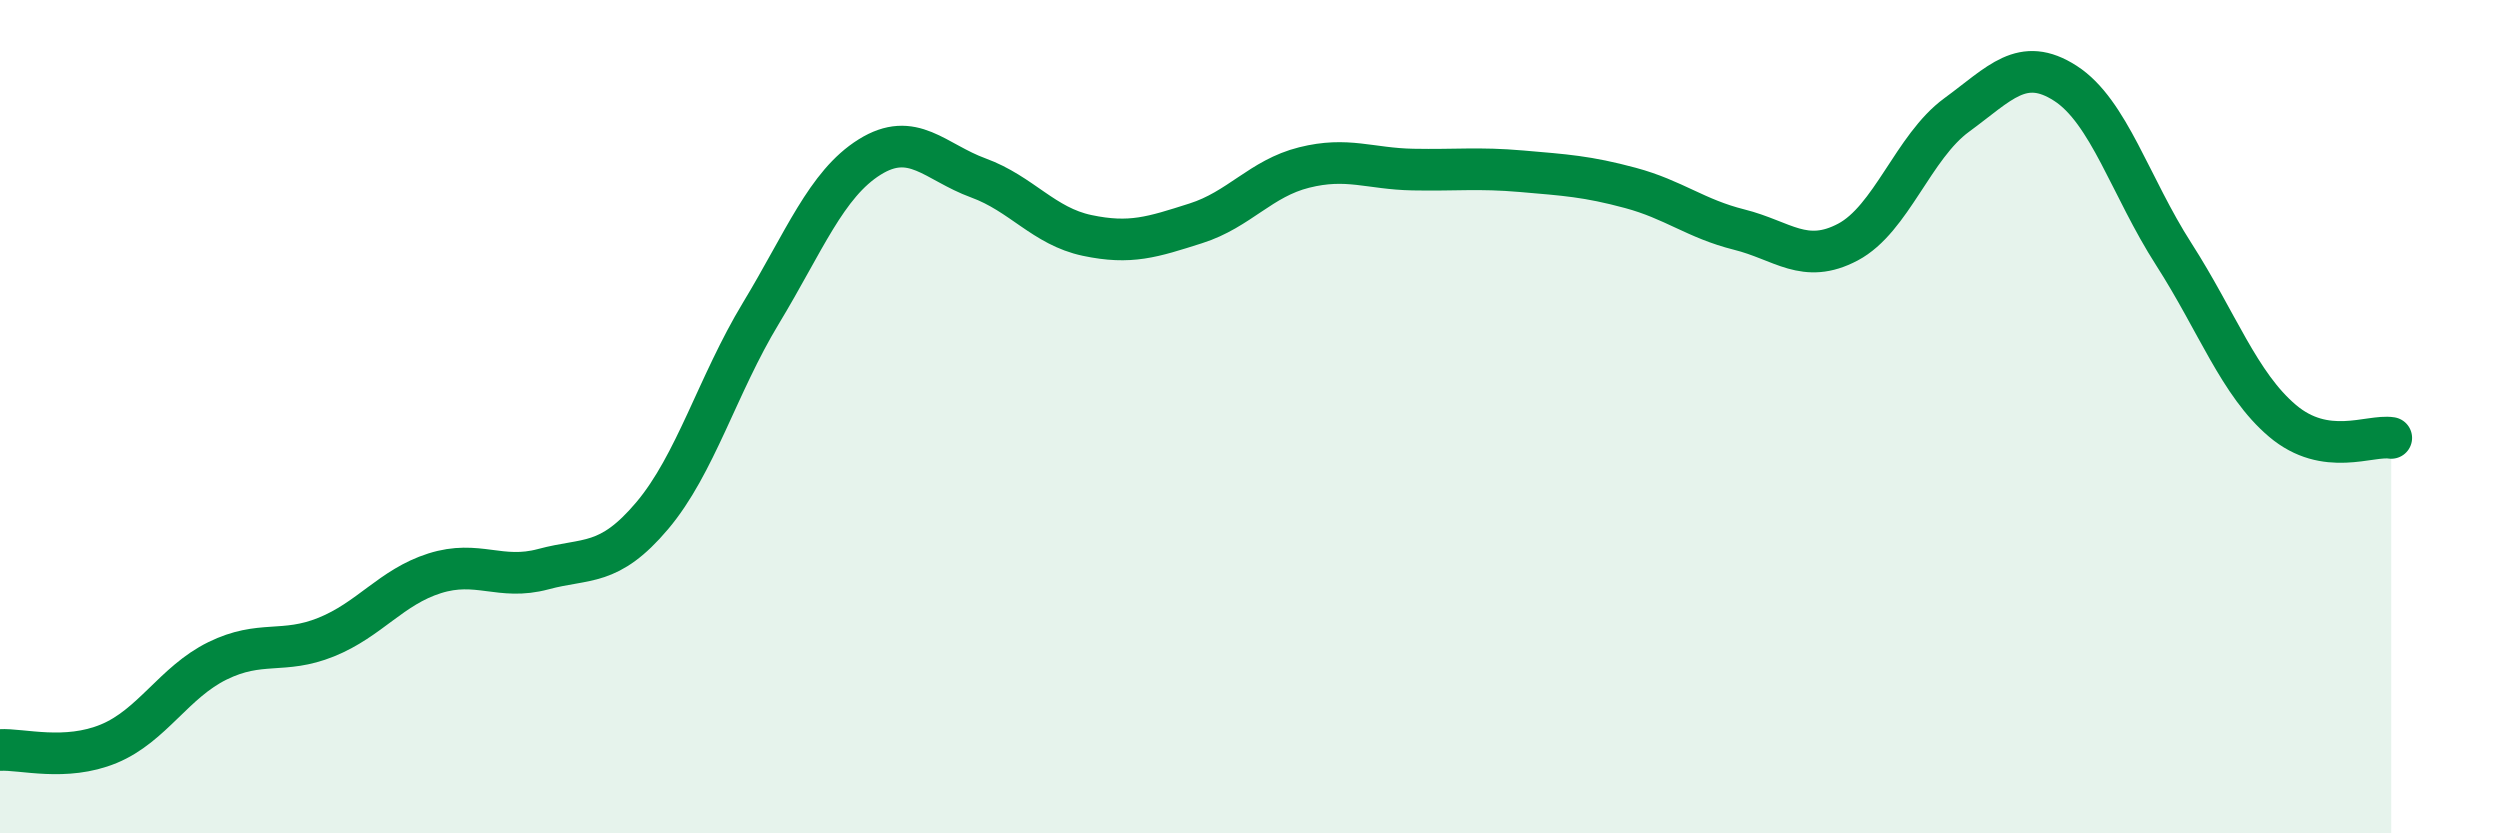
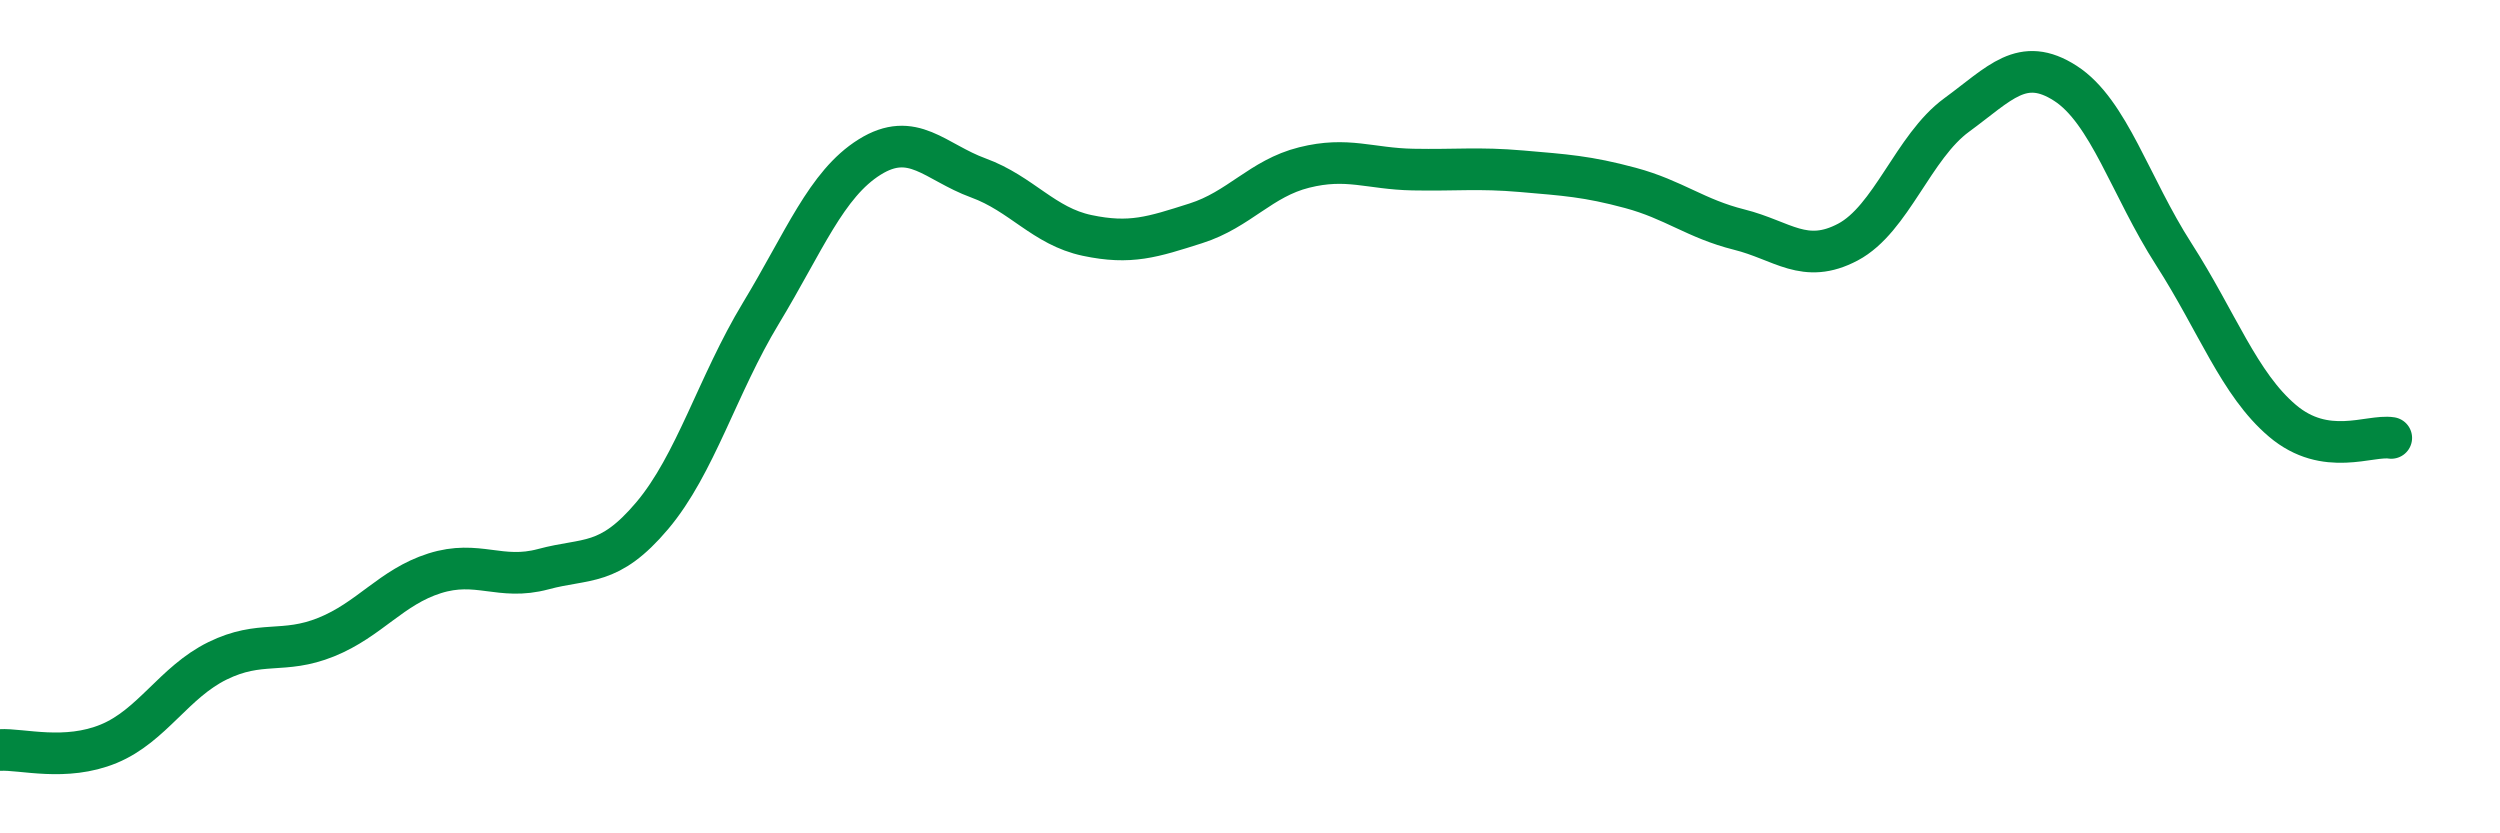
<svg xmlns="http://www.w3.org/2000/svg" width="60" height="20" viewBox="0 0 60 20">
-   <path d="M 0,18 C 0.52,17.97 1.57,18.28 2.61,17.85 C 3.65,17.42 4.18,16.37 5.22,15.86 C 6.26,15.35 6.79,15.71 7.83,15.29 C 8.87,14.87 9.39,14.09 10.43,13.76 C 11.47,13.43 12,13.94 13.04,13.66 C 14.08,13.38 14.61,13.61 15.65,12.38 C 16.69,11.15 17.22,9.24 18.26,7.52 C 19.3,5.8 19.83,4.42 20.87,3.77 C 21.91,3.12 22.44,3.89 23.48,4.27 C 24.52,4.65 25.05,5.43 26.09,5.65 C 27.13,5.87 27.66,5.69 28.7,5.36 C 29.74,5.03 30.26,4.28 31.3,4.02 C 32.34,3.76 32.87,4.05 33.91,4.07 C 34.95,4.09 35.48,4.02 36.52,4.11 C 37.56,4.2 38.09,4.23 39.13,4.51 C 40.17,4.79 40.7,5.25 41.74,5.51 C 42.78,5.77 43.31,6.36 44.35,5.81 C 45.39,5.26 45.92,3.52 46.96,2.76 C 48,2 48.53,1.33 49.57,2 C 50.61,2.67 51.13,4.48 52.17,6.1 C 53.21,7.72 53.74,9.22 54.78,10.1 C 55.82,10.98 56.87,10.43 57.39,10.51L57.39 20L0 20Z" fill="#008740" opacity="0.1" stroke-linecap="round" stroke-linejoin="round" />
  <path d="M 0,18 C 0.52,17.97 1.57,18.28 2.61,17.85 C 3.65,17.42 4.18,16.37 5.22,15.86 C 6.26,15.35 6.79,15.71 7.83,15.29 C 8.87,14.87 9.39,14.09 10.43,13.76 C 11.47,13.43 12,13.94 13.04,13.66 C 14.08,13.38 14.61,13.61 15.65,12.38 C 16.69,11.15 17.22,9.24 18.26,7.52 C 19.3,5.8 19.83,4.42 20.87,3.77 C 21.91,3.12 22.44,3.89 23.48,4.27 C 24.52,4.65 25.05,5.43 26.09,5.65 C 27.13,5.87 27.66,5.69 28.7,5.36 C 29.74,5.03 30.26,4.28 31.3,4.02 C 32.34,3.76 32.87,4.05 33.91,4.07 C 34.95,4.09 35.48,4.02 36.52,4.11 C 37.56,4.2 38.09,4.23 39.13,4.51 C 40.17,4.79 40.7,5.25 41.74,5.51 C 42.78,5.77 43.31,6.36 44.35,5.81 C 45.39,5.26 45.92,3.52 46.96,2.76 C 48,2 48.53,1.33 49.57,2 C 50.61,2.67 51.13,4.48 52.17,6.1 C 53.21,7.72 53.74,9.22 54.78,10.1 C 55.82,10.98 56.87,10.43 57.39,10.51" stroke="#008740" stroke-width="1" fill="none" stroke-linecap="round" stroke-linejoin="round" />
</svg>